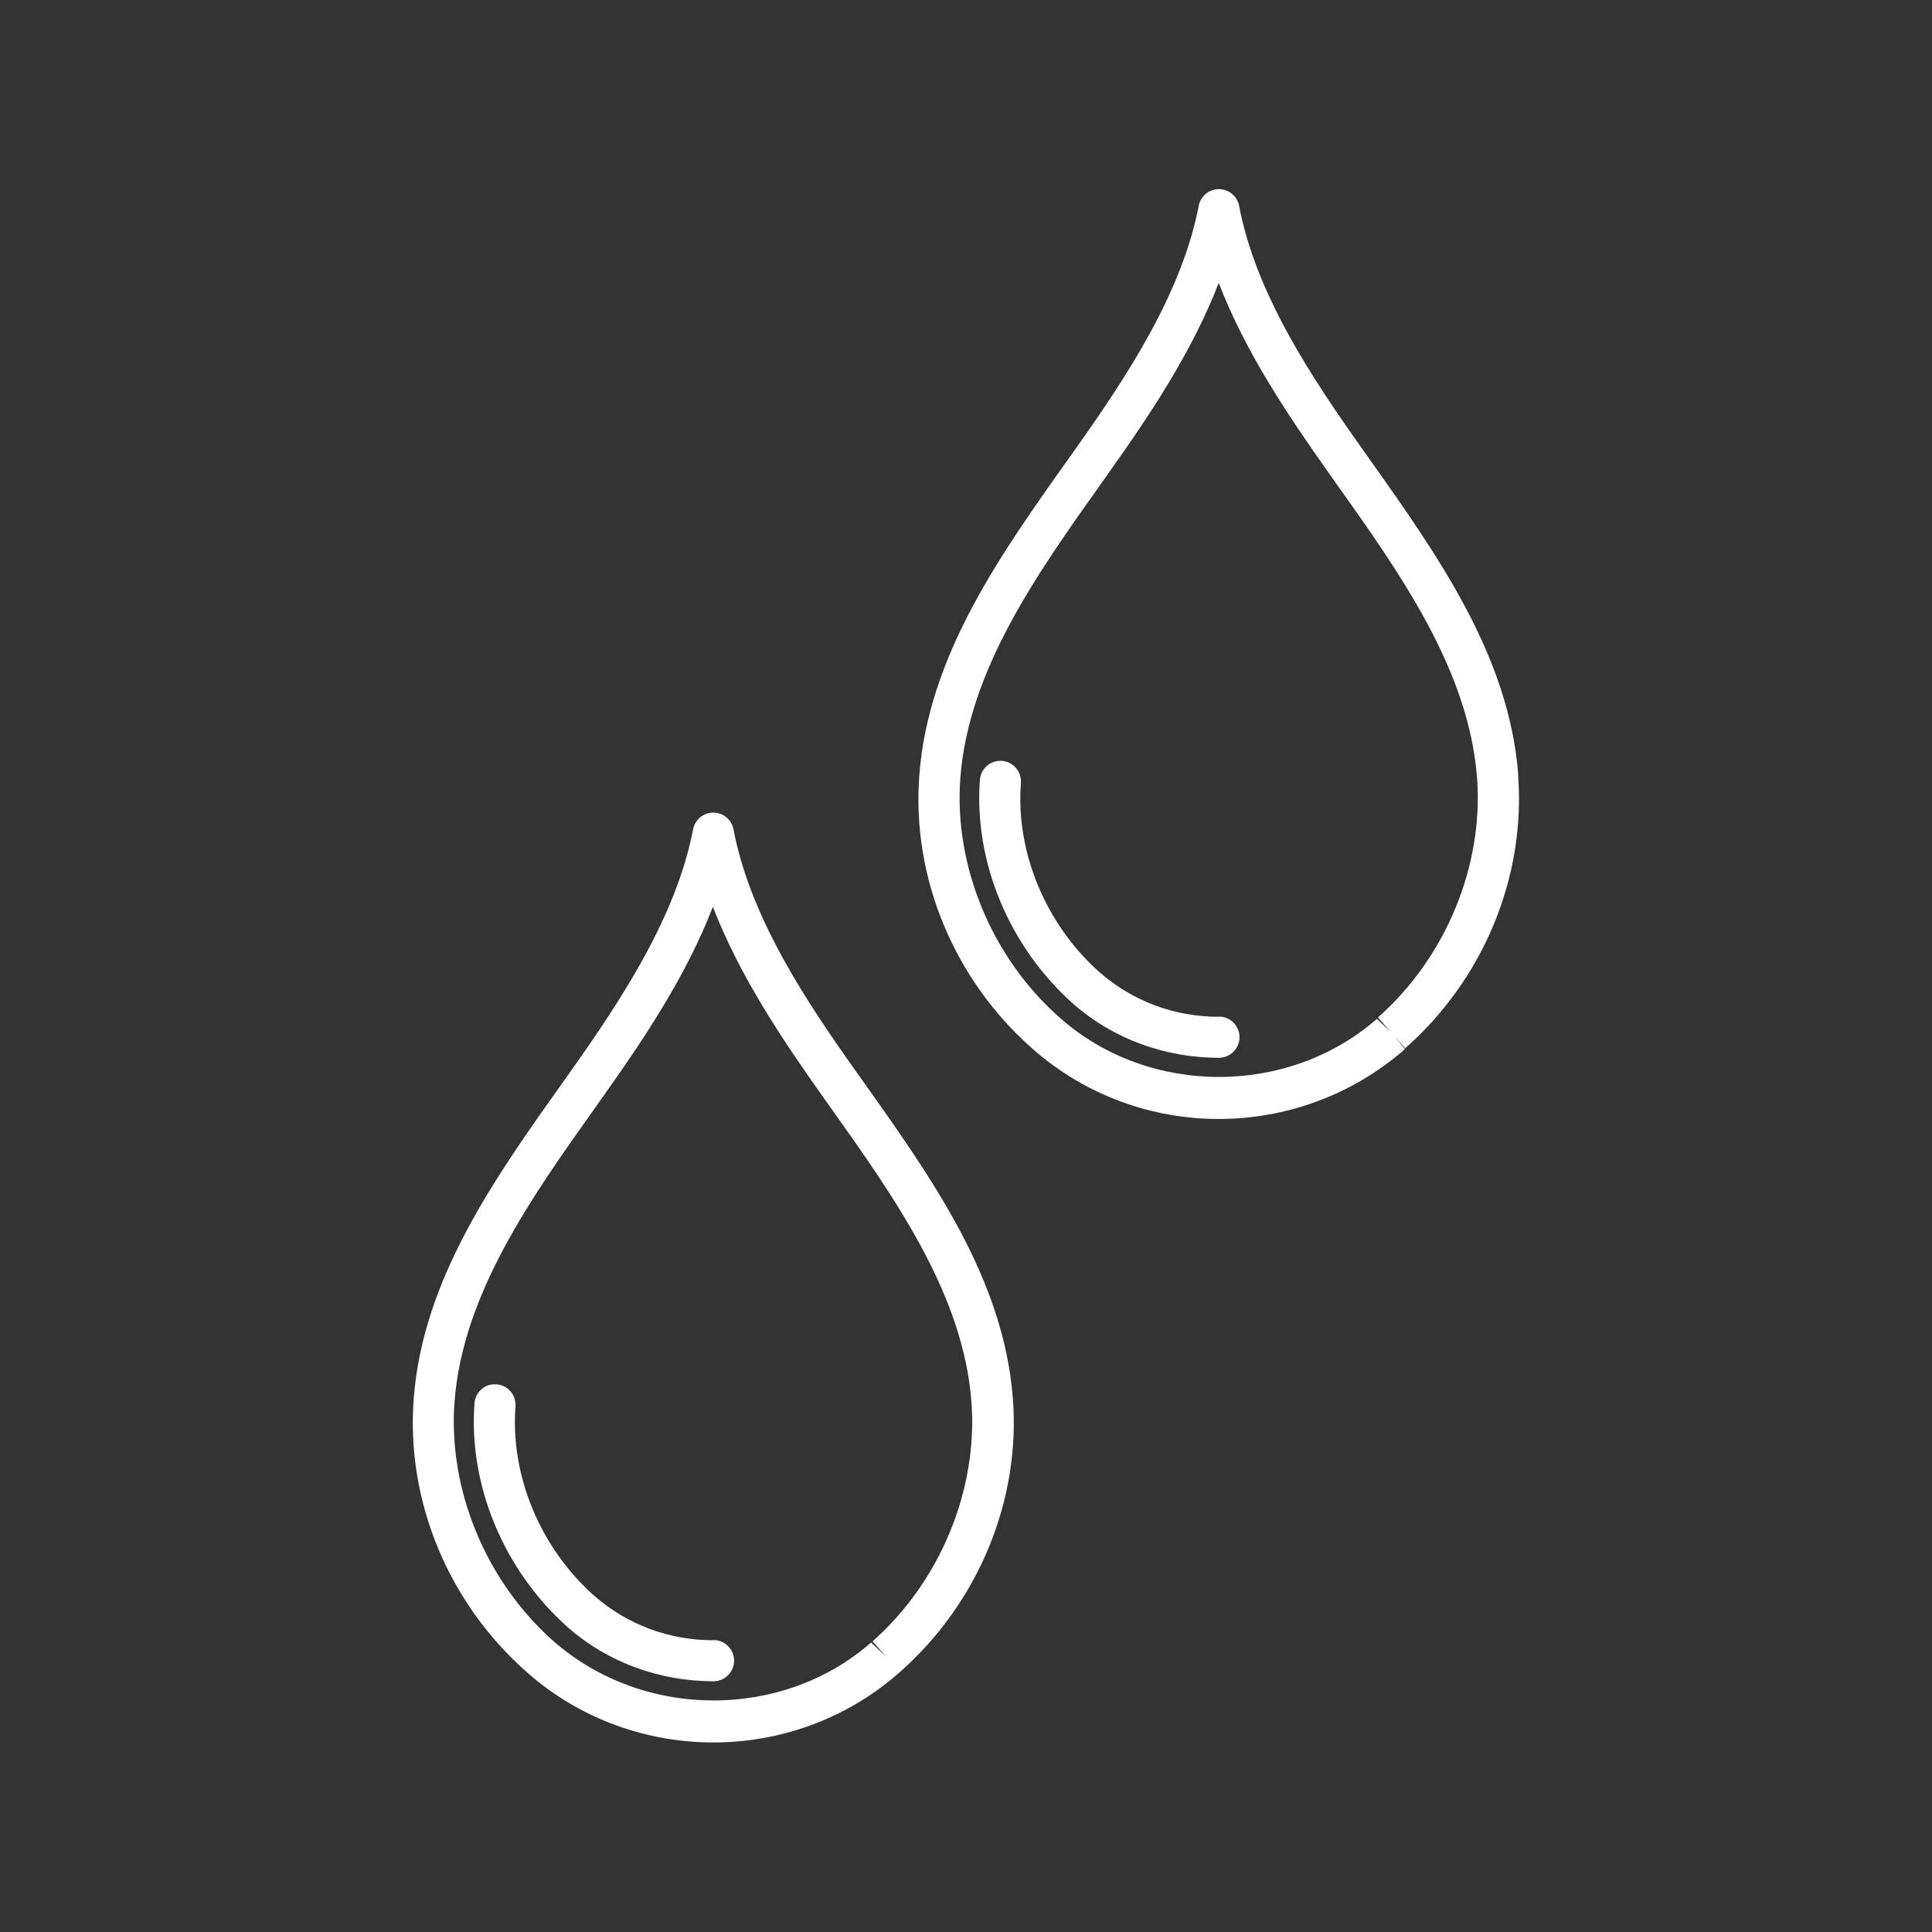
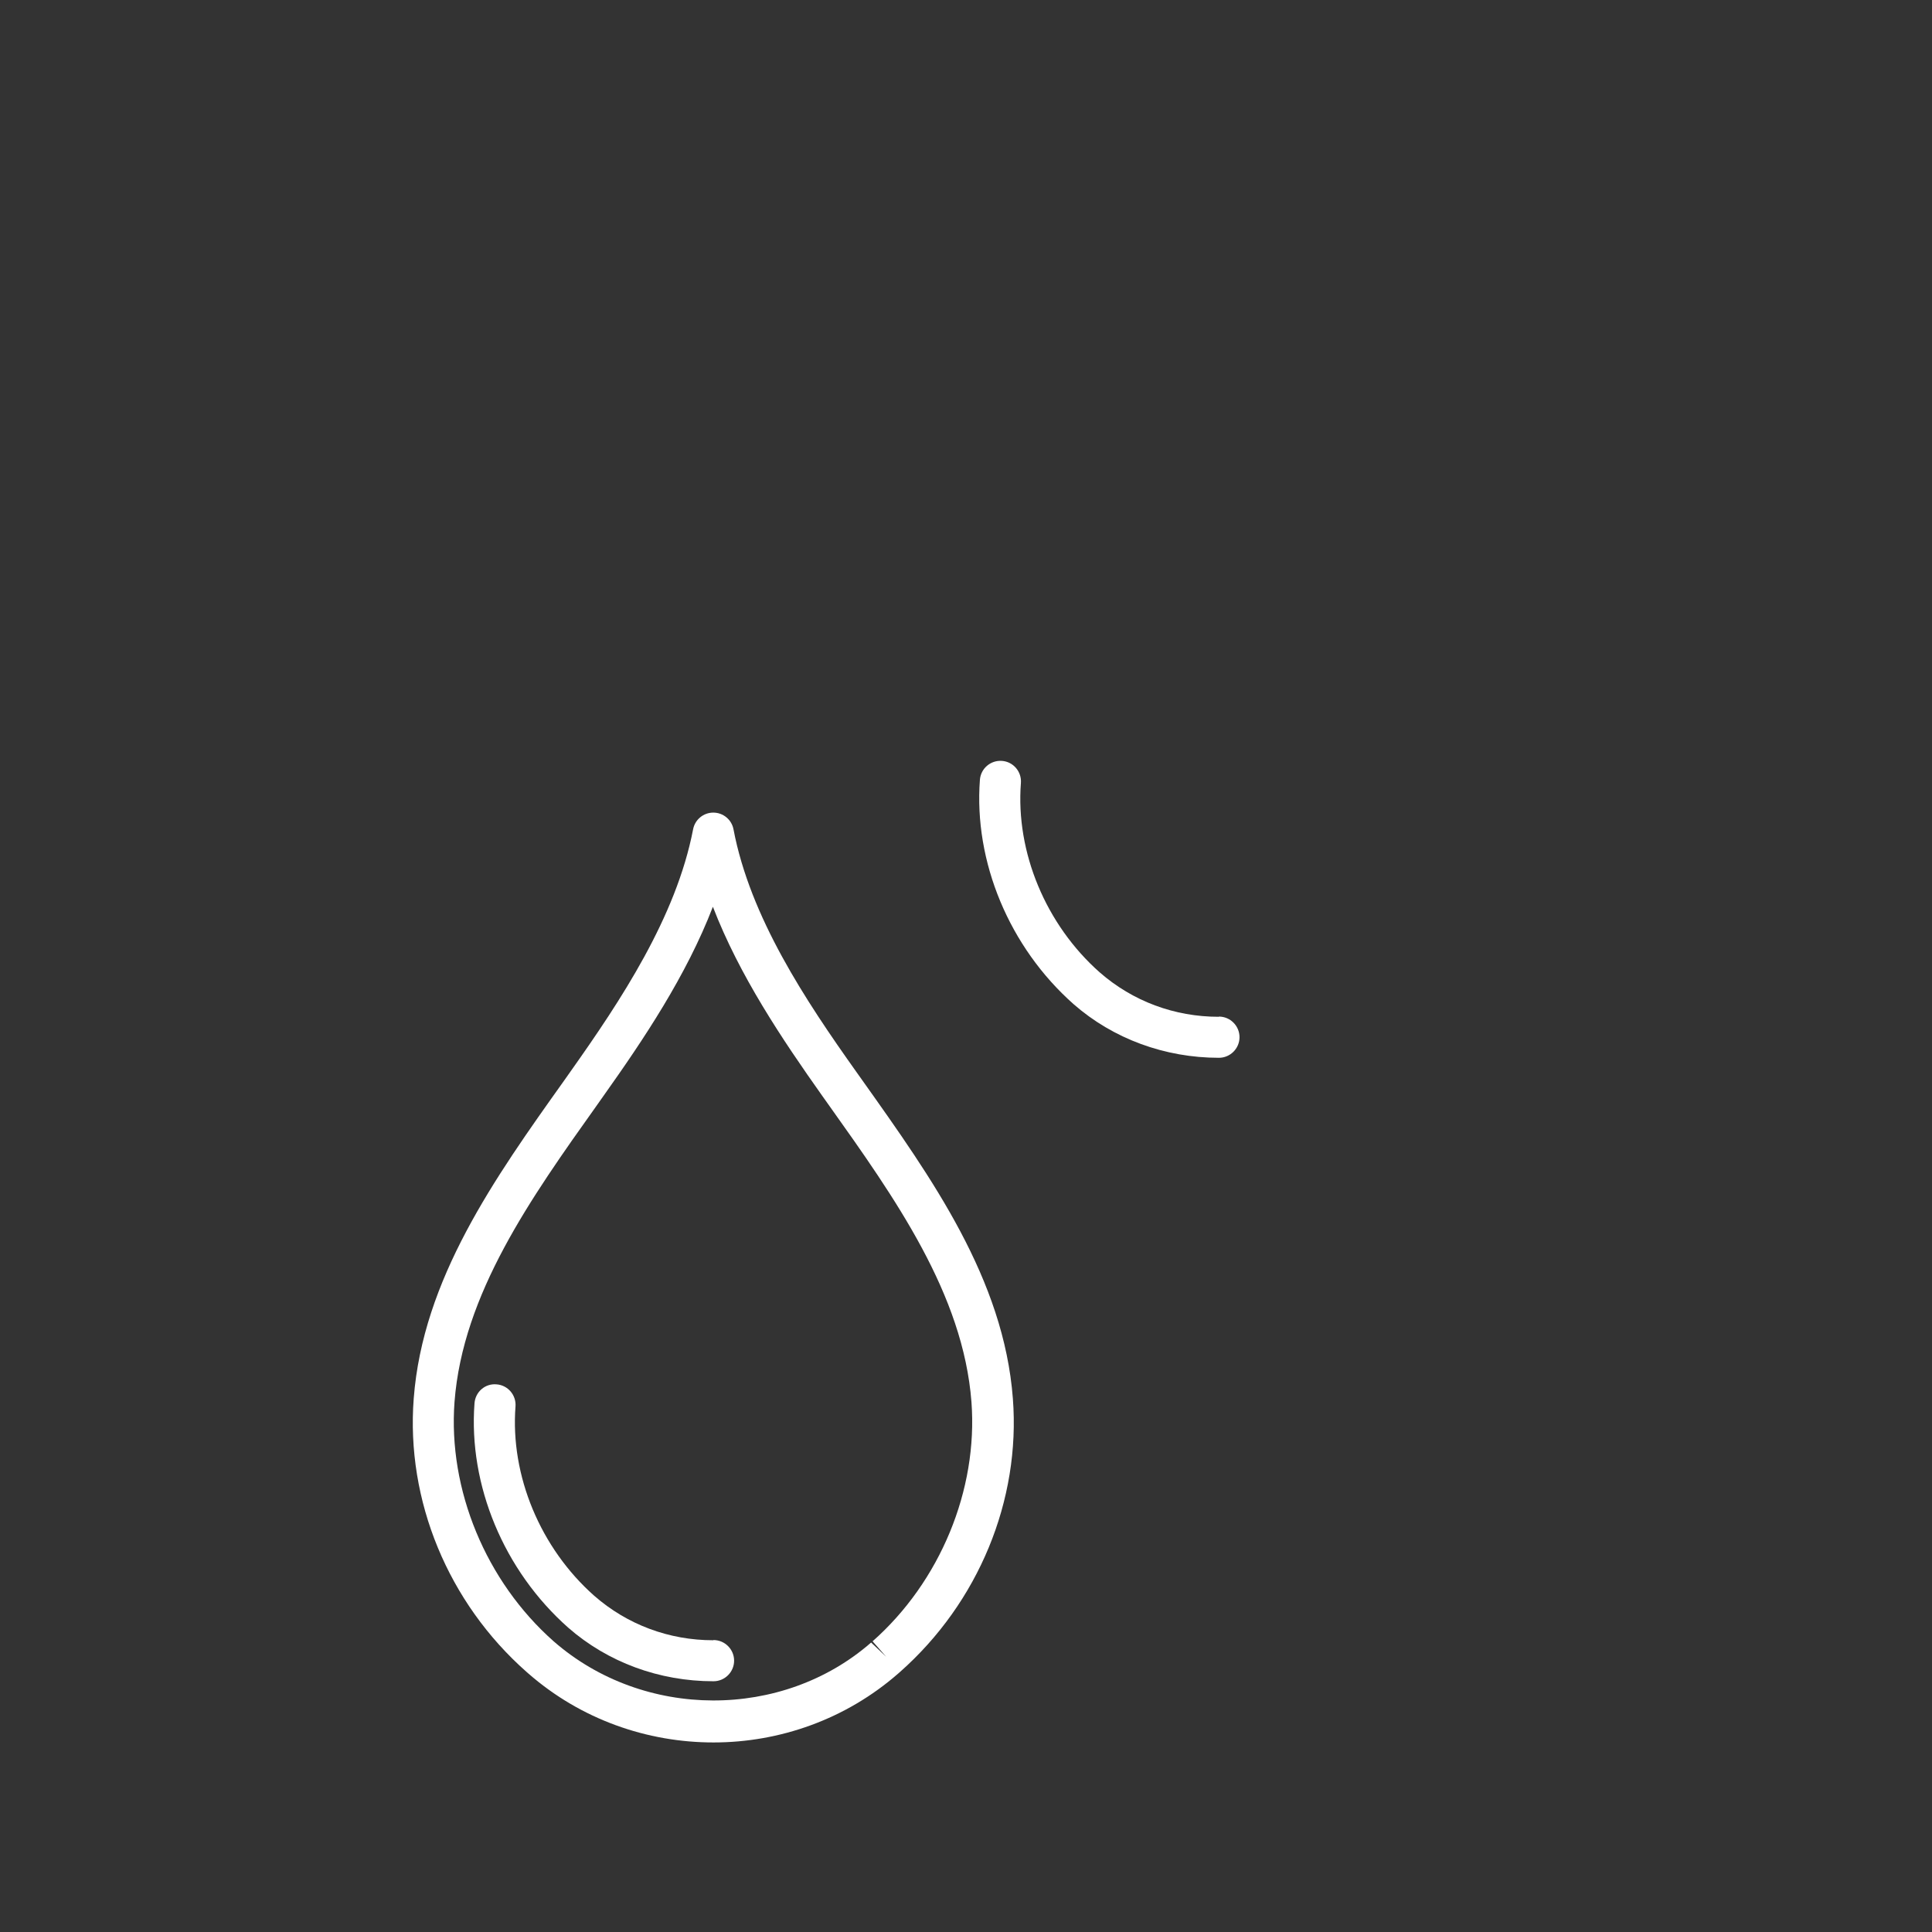
<svg xmlns="http://www.w3.org/2000/svg" id="Livello_2" data-name="Livello 2" viewBox="0 0 93.77 93.77">
  <rect x="0" y="0" width="93.77" height="93.77" fill="#333333" stroke="none" />
  <defs>
    <style>
      .cls-1 {
        fill: none;
      }

      .cls-1, .cls-2 {
        stroke-width: 0px;
      }

      .cls-2 {
        fill: #fff;
      }
    </style>
  </defs>
  <g id="grafica">
    <g>
      <path class="cls-2" d="M41.88,52.47l-.32-.45c-2.46-3.46-5.15-7.5-5.96-11.77-.09-.47-.5-.81-.98-.81s-.89.34-.98.81c-.82,4.26-3.51,8.31-5.96,11.77l-.31.44c-3.37,4.73-6.85,9.63-7.29,15.42-.38,4.95,1.67,9.91,5.48,13.27,0,0,.07.06.08.07,2.56,2.24,5.78,3.35,8.99,3.35s6.42-1.12,8.97-3.35c0,0,.07-.06.08-.07,3.81-3.37,5.86-8.33,5.48-13.27-.44-5.79-3.92-10.68-7.28-15.41ZM42.35,79.66l.66.75-.73-.69c-4.3,3.76-11.04,3.76-15.41-.06-3.29-2.91-5.13-7.36-4.81-11.62.4-5.24,3.71-9.9,6.92-14.41l.31-.44c1.94-2.73,4.02-5.83,5.31-9.18,1.29,3.35,3.37,6.44,5.31,9.18l.32.45c3.21,4.51,6.52,9.17,6.92,14.41.32,4.26-1.52,8.72-4.81,11.62Z" />
      <path class="cls-2" d="M34.62,79.61c-2.14,0-4.17-.75-5.78-2.16-2.61-2.31-4.08-5.83-3.82-9.19.04-.55-.37-1.03-.92-1.07-.56-.05-1.03.37-1.07.92-.3,3.97,1.42,8.12,4.55,10.89,1.92,1.68,4.42,2.6,7.05,2.6.55,0,1-.45,1-1s-.45-1-1-1Z" />
-       <path class="cls-2" d="M73.69,37.62c-.44-5.79-3.92-10.68-7.28-15.42l-.31-.44c-2.46-3.46-5.15-7.51-5.96-11.77-.09-.47-.5-.81-.98-.81s-.89.34-.98.81c-.82,4.26-3.51,8.31-5.96,11.77l-.31.44c-3.37,4.73-6.85,9.63-7.29,15.42-.38,4.95,1.67,9.91,5.48,13.27,0,0,.08.07.08.07,2.56,2.23,5.76,3.35,8.97,3.35,3.22,0,6.45-1.13,9.04-3.39l-.63-.78-.73-.69c-4.3,3.76-11.04,3.76-15.33,0,0,0-.07-.07-.08-.07-3.29-2.91-5.13-7.36-4.81-11.62.4-5.24,3.71-9.9,6.92-14.41l.31-.44c1.94-2.73,4.02-5.83,5.31-9.18,1.29,3.35,3.37,6.44,5.31,9.18l.31.44c3.21,4.51,6.52,9.17,6.92,14.41.32,4.26-1.52,8.72-4.81,11.62l.66.75.66.75s0,0,0,0c3.81-3.36,5.86-8.33,5.48-13.27Z" />
      <path class="cls-2" d="M59.15,49.35c-2.14,0-4.17-.75-5.78-2.16-2.61-2.31-4.08-5.83-3.82-9.19.04-.55-.37-1.03-.92-1.07-.55-.04-1.03.37-1.07.92-.3,3.97,1.42,8.12,4.55,10.89,1.92,1.68,4.43,2.6,7.05,2.6.55,0,1-.45,1-1s-.45-1-1-1Z" />
    </g>
-     <rect class="cls-1" width="93.77" height="93.77" />
  </g>
</svg>